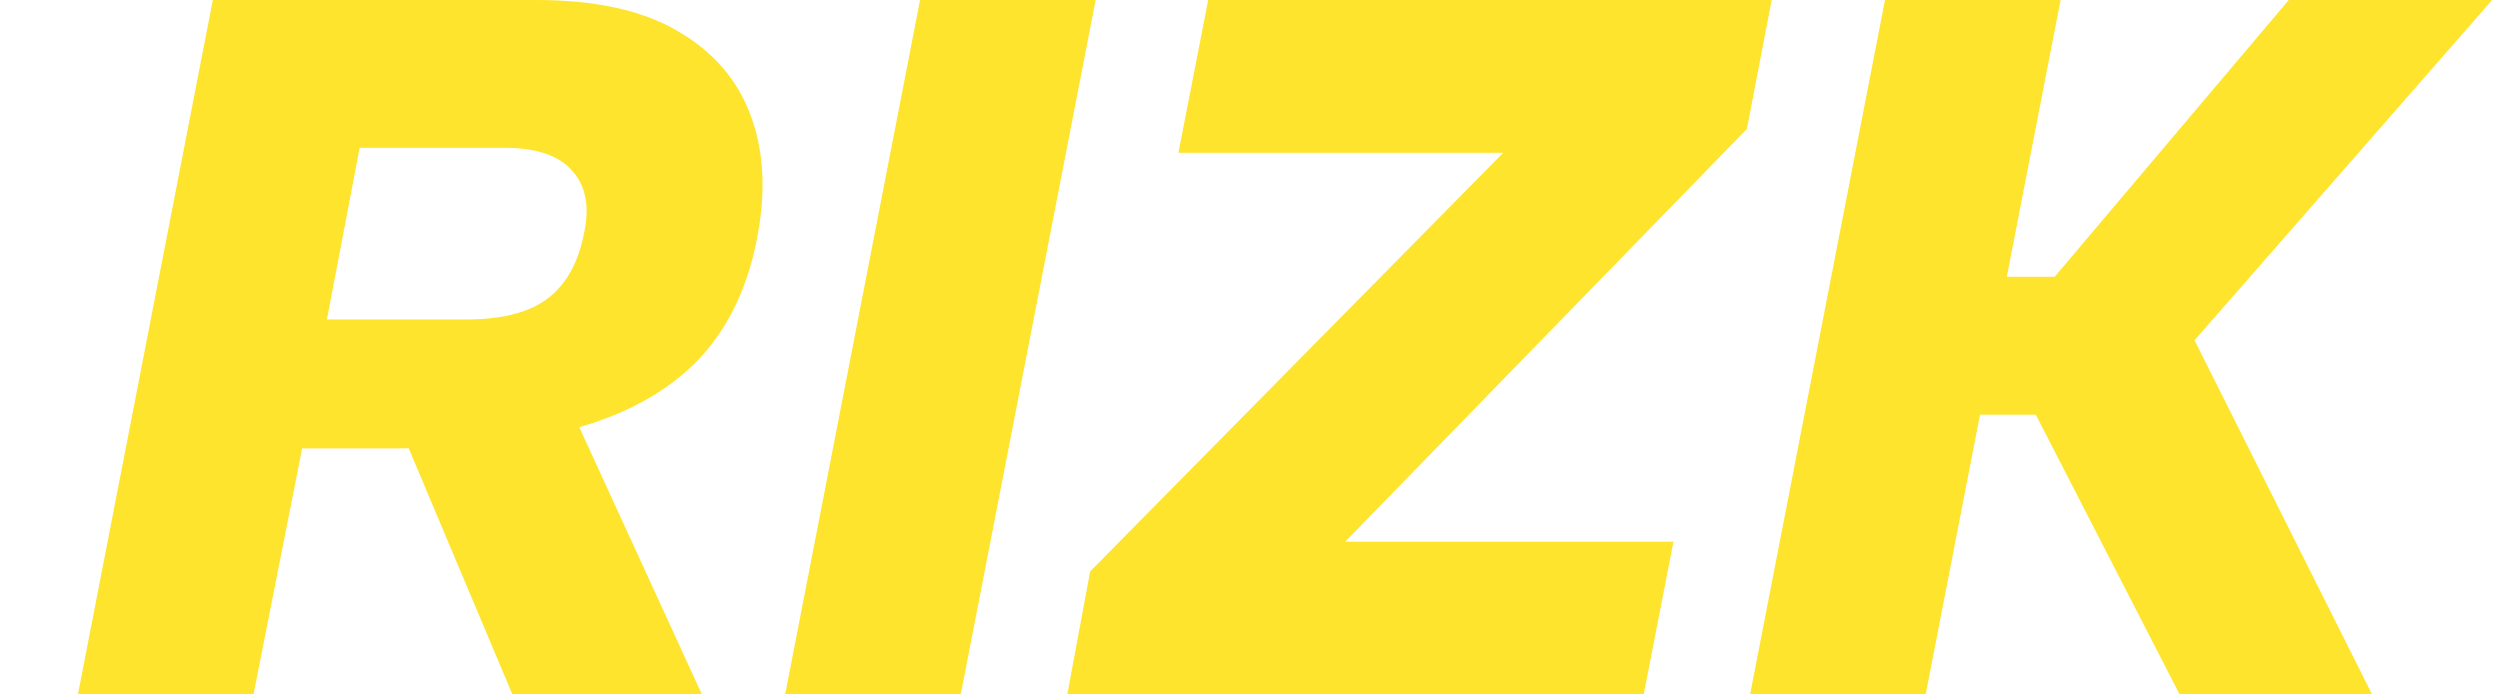
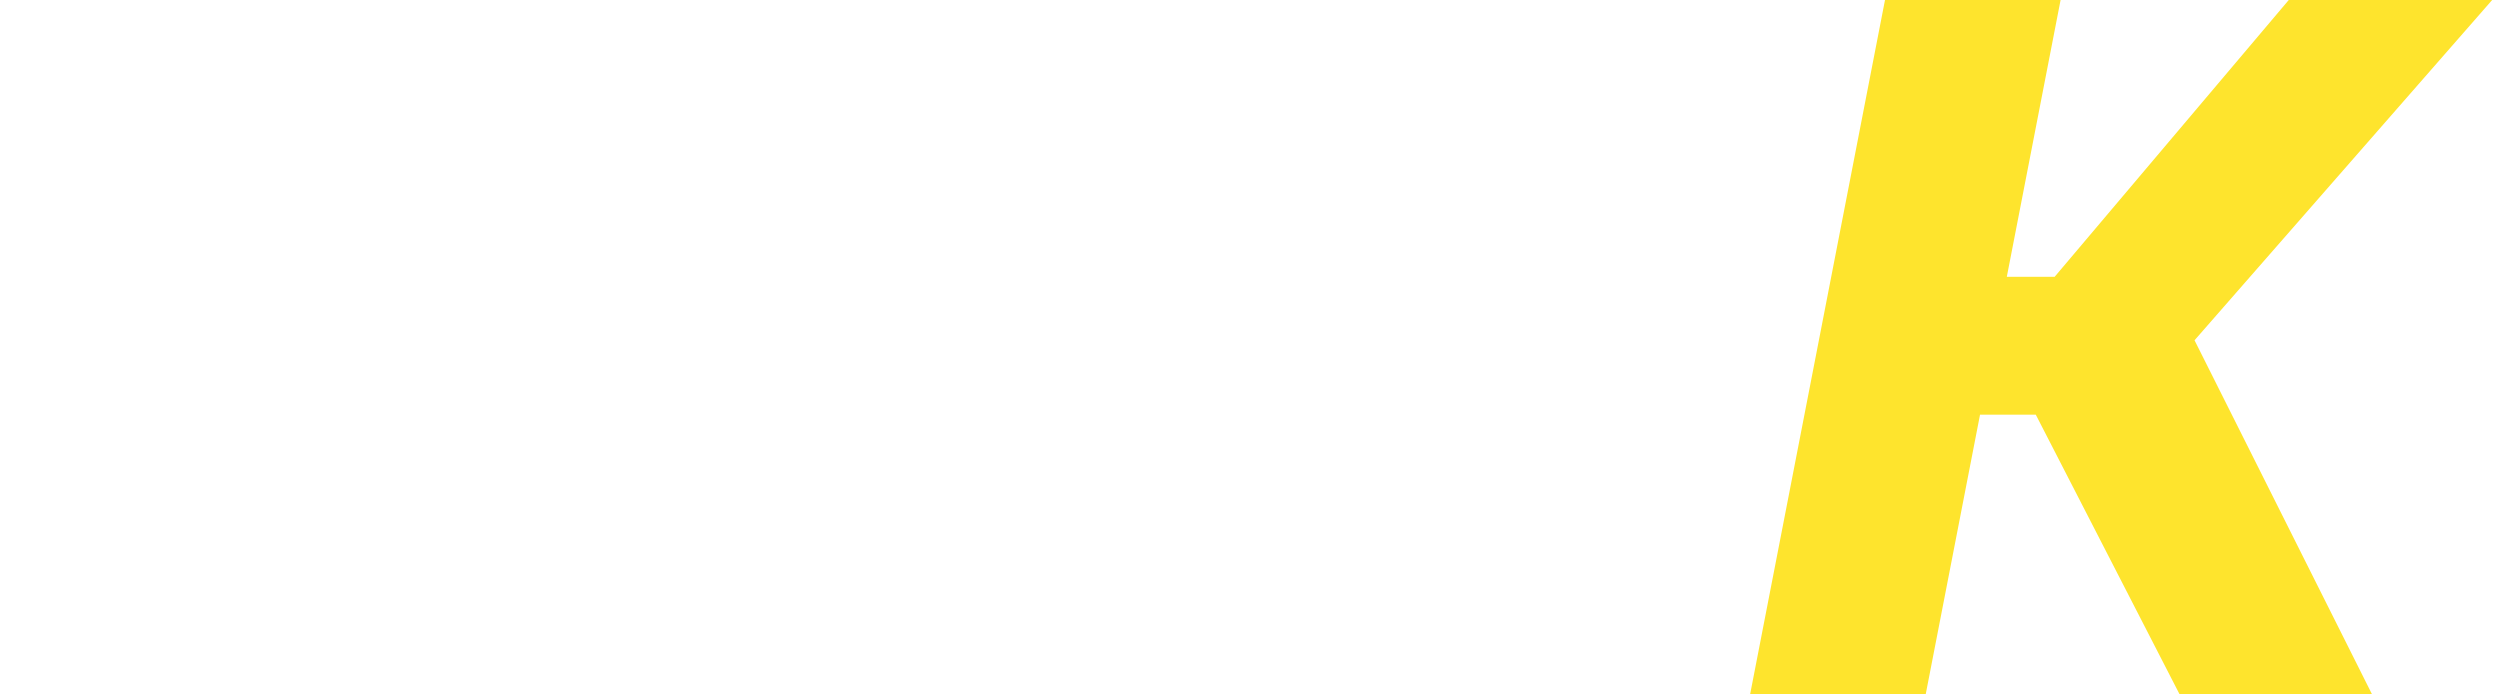
<svg xmlns="http://www.w3.org/2000/svg" width="144" height="40" viewBox="0 0 144 40" fill="none">
  <g filter="url(#filter0_d_2001_19375)">
-     <path d="M0.47 40L8.241 0H26.87C30.26 0 32.965 0.59 34.984 1.771C37.041 2.952 38.451 4.571 39.213 6.629C39.974 8.648 40.108 10.971 39.613 13.6C39.079 16.495 37.955 18.857 36.241 20.686C34.527 22.476 32.203 23.791 29.27 24.629C26.336 25.429 22.736 25.829 18.47 25.829H13.384L10.584 40H0.47ZM14.813 18.4H22.87C24.851 18.4 26.375 18.019 27.441 17.257C28.546 16.457 29.27 15.2 29.613 13.486C29.955 11.962 29.746 10.762 28.984 9.886C28.222 8.971 26.908 8.514 25.041 8.514H16.698L14.813 18.4ZM25.498 40L19.213 25.086L28.755 23.314L36.413 40H25.498Z" fill="#FEE42D" />
-     <path d="M41.206 40L48.978 0H59.092L51.321 40H41.206Z" fill="#FEE42D" />
-     <path d="M57.459 40L58.774 32.914L84.374 6.971L85.117 8.8H63.859L65.574 0H98.031L96.602 7.429L71.688 33.029L70.888 31.2H92.374L90.659 40H57.459Z" fill="#FEE42D" />
    <path d="M121.53 40L113.244 23.886H105.987L108.215 15.943H114.33L127.815 0H139.53L122.387 19.6L132.615 40H121.53ZM96.787 40L104.558 0H114.672L106.901 40H96.787Z" fill="#FEE42D" />
  </g>
  <defs>
    <filter id="filter0_d_2001_19375" x="0.47" y="0" width="143.077" height="40" filterUnits="userSpaceOnUse" color-interpolation-filters="sRGB">
      <feFlood flood-opacity="0" result="BackgroundImageFix" />
      <feColorMatrix in="SourceAlpha" type="matrix" values="0 0 0 0 0 0 0 0 0 0 0 0 0 0 0 0 0 0 127 0" result="hardAlpha" />
      <feOffset dx="4.018" />
      <feComposite in2="hardAlpha" operator="out" />
      <feColorMatrix type="matrix" values="0 0 0 0 0.09 0 0 0 0 0.09 0 0 0 0 0.09 0 0 0 1 0" />
      <feBlend mode="normal" in2="BackgroundImageFix" result="effect1_dropShadow_2001_19375" />
      <feBlend mode="normal" in="SourceGraphic" in2="effect1_dropShadow_2001_19375" result="shape" />
    </filter>
  </defs>
</svg>